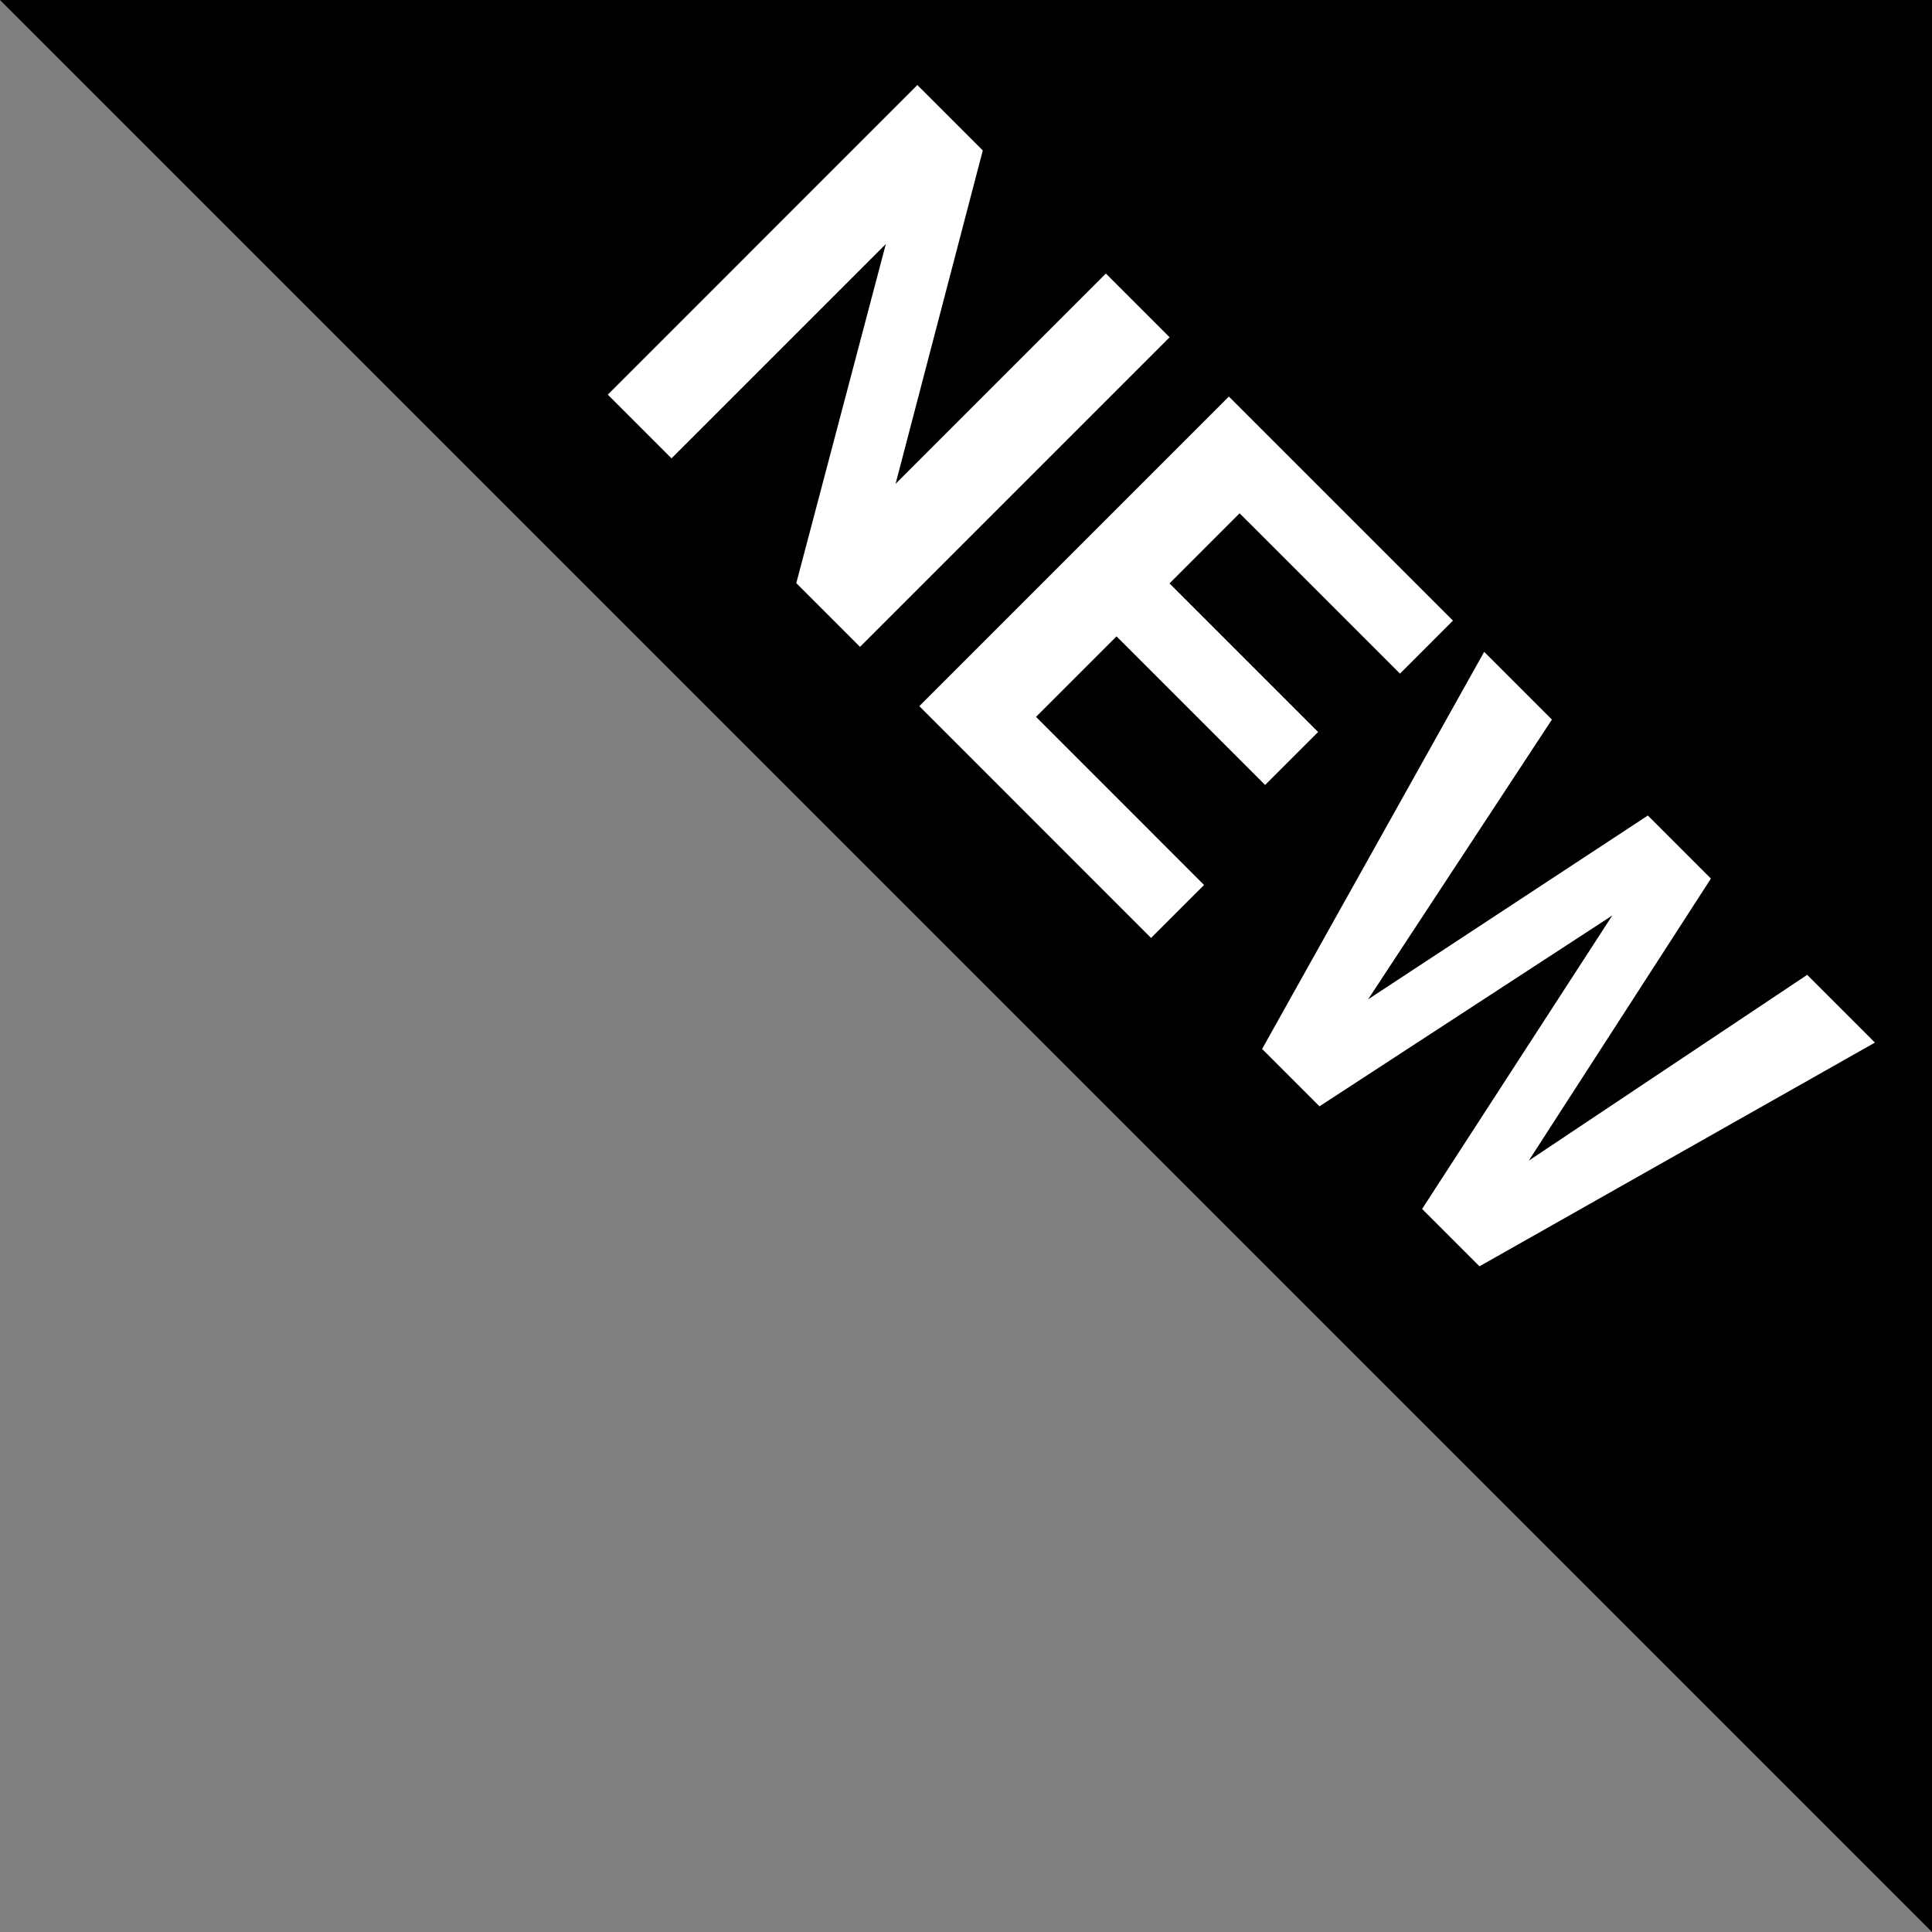
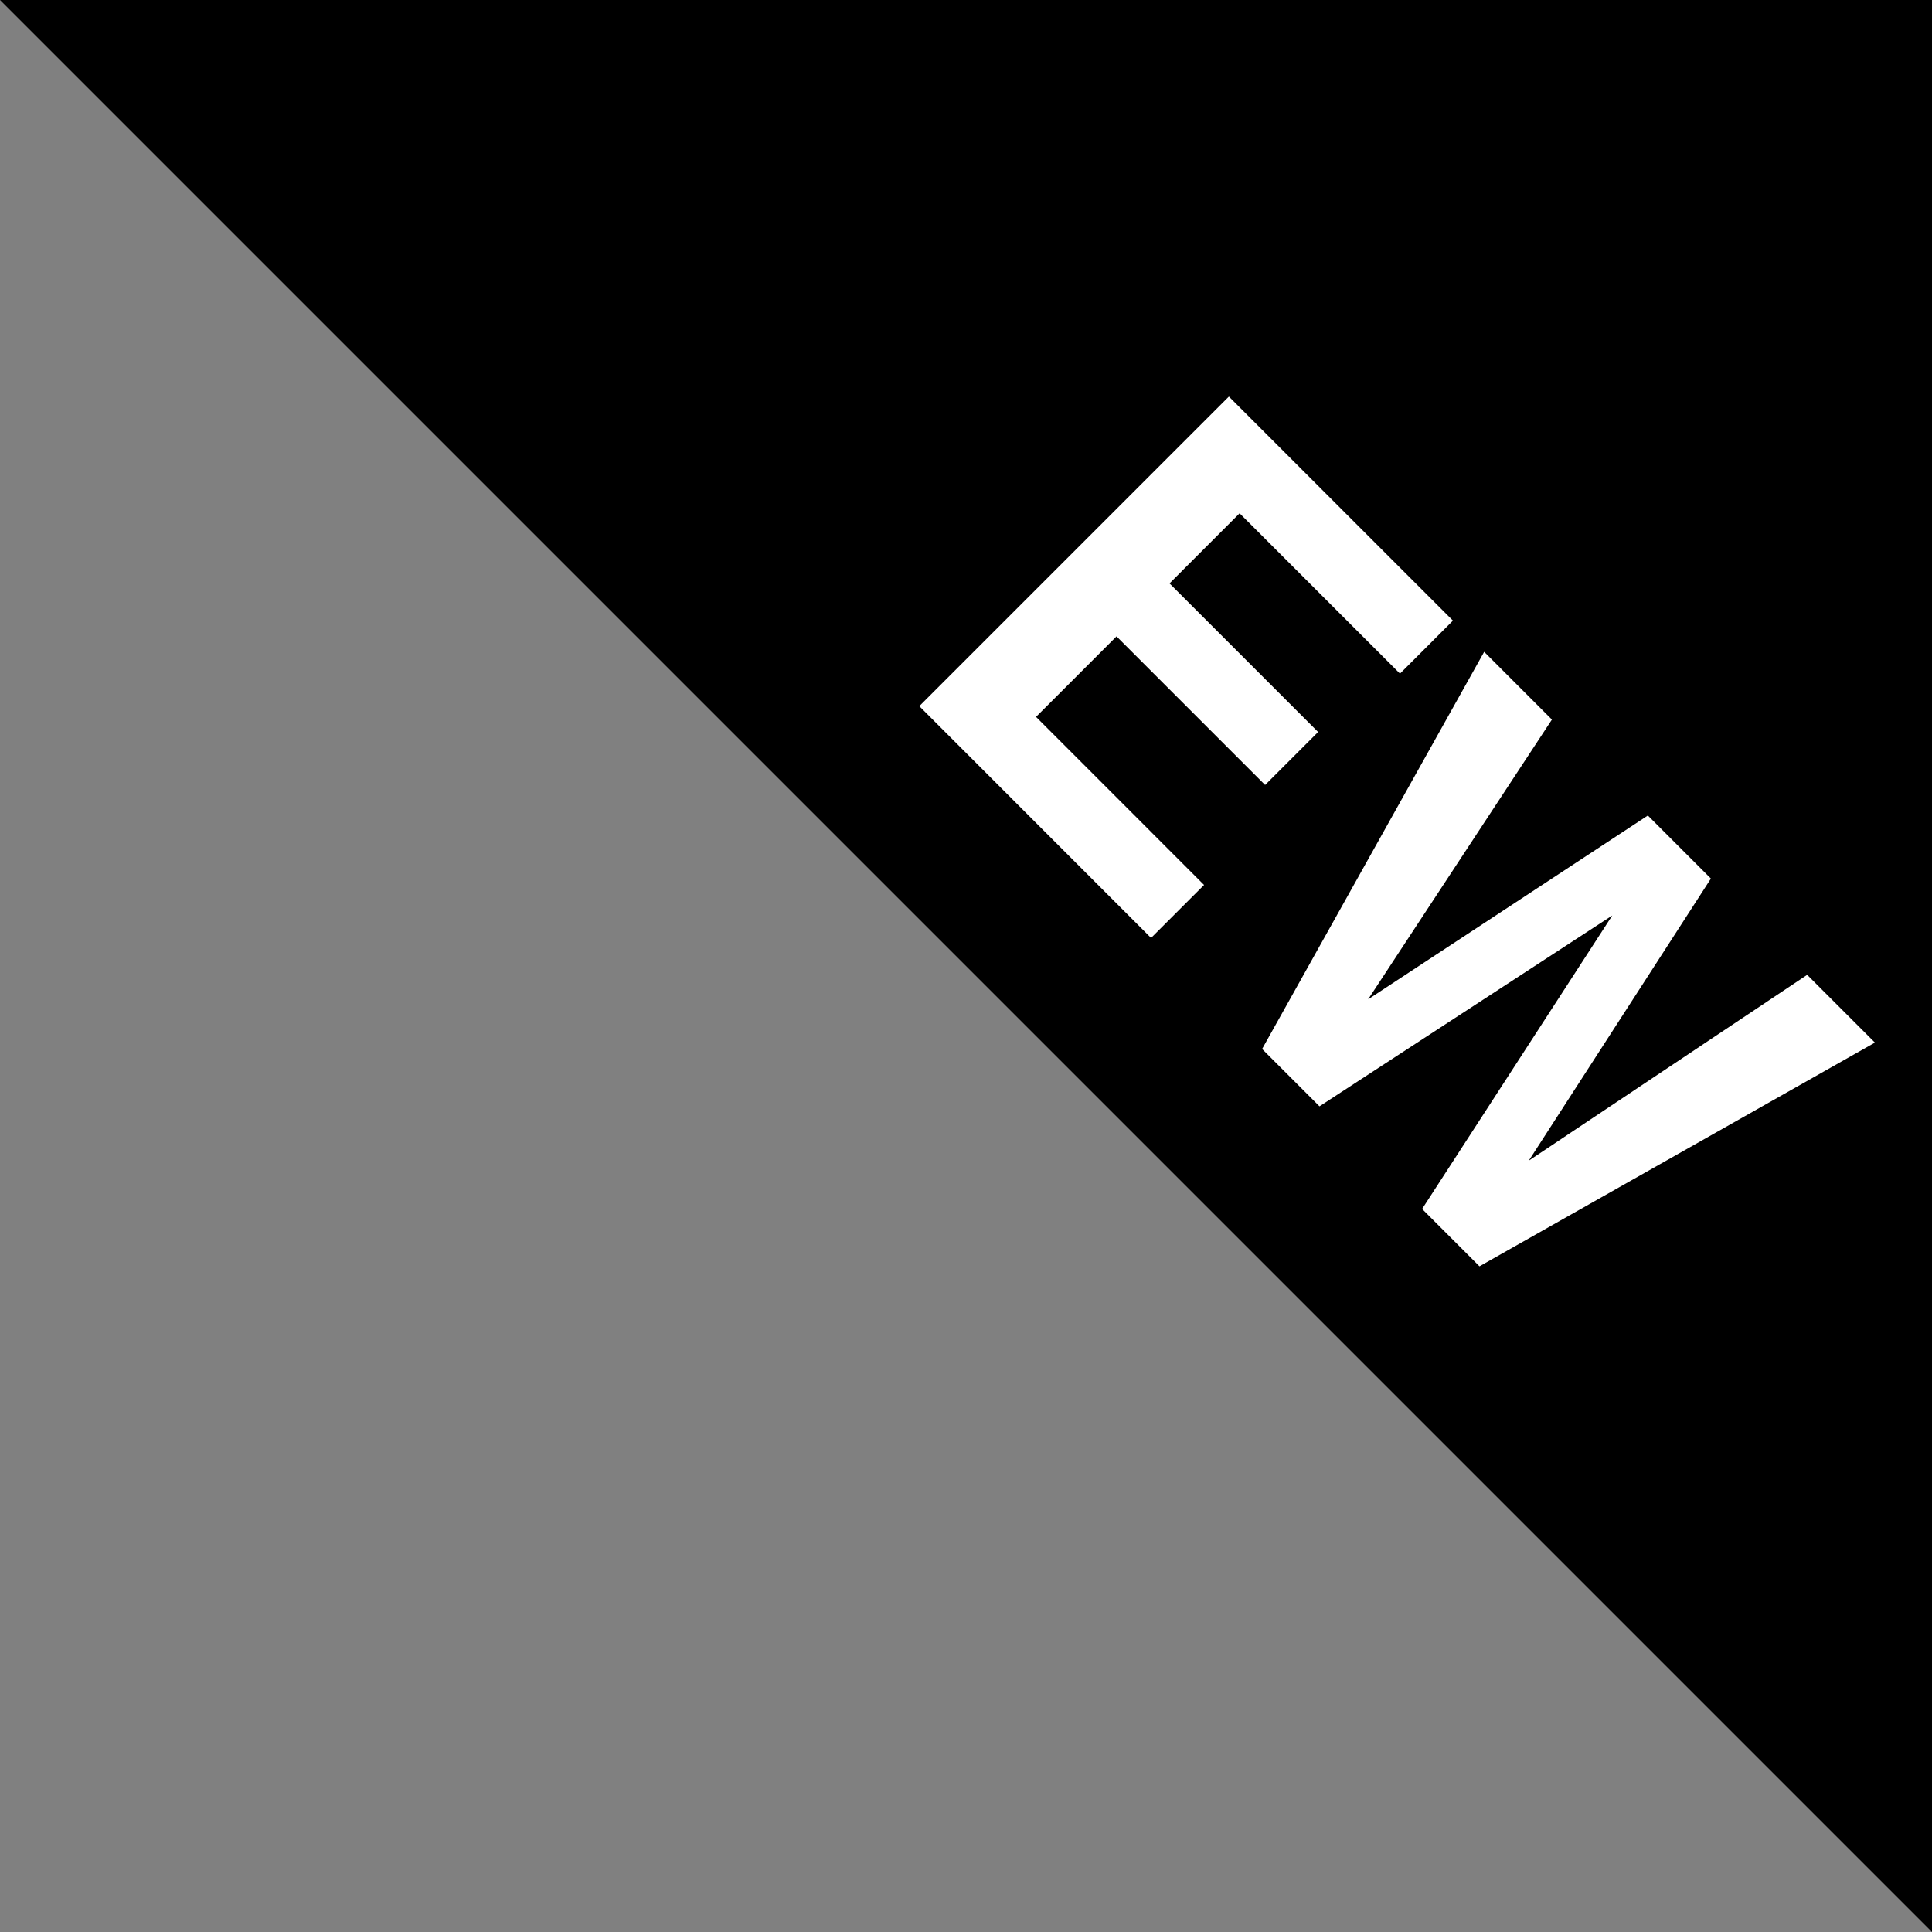
<svg xmlns="http://www.w3.org/2000/svg" xmlns:xlink="http://www.w3.org/1999/xlink" width="90" height="90">
  <rect width="100%" height="100%" fill="#808080" stroke="none" />
  <defs>
-     <path id="a" d="m10.125 10.125 2.969 2.969L27.516-1.328l-2.97-2.969L14.75 5.5l4.063-15.531-3.047-3.047L1.344 1.344l2.968 2.968 9.985-9.984Zm0 0" />
    <path id="b" d="m10.75-1.688 6.922 6.922 2.469-2.468-6.922-6.922 3.265-3.266 7.47 7.469 2.468-2.469-10.438-10.437L1.563 1.562 12.358 12.36l2.47-2.468L7 2.062Zm0 0" />
    <path id="c" d="M14.453 14.453 32.875 4.031 29.719.875 16.75 9.531l8.484-13.14-2.937-2.938L9.266 2.016l8.562-13.032-3.156-3.156-10.344 18.5L7 7l13.64-8.89-8.859 13.671Zm0 0" />
  </defs>
  <path d="M90 90V0H0zm0 0" />
  <g fill="#fff" transform="translate(-253.824 -369.074)">
    <use xlink:href="#a" width="100%" height="100%" x="280.793" y="386.114" />
    <use xlink:href="#b" width="100%" height="100%" x="295.086" y="400.407" />
    <use xlink:href="#c" width="100%" height="100%" x="308.29" y="413.611" />
  </g>
</svg>